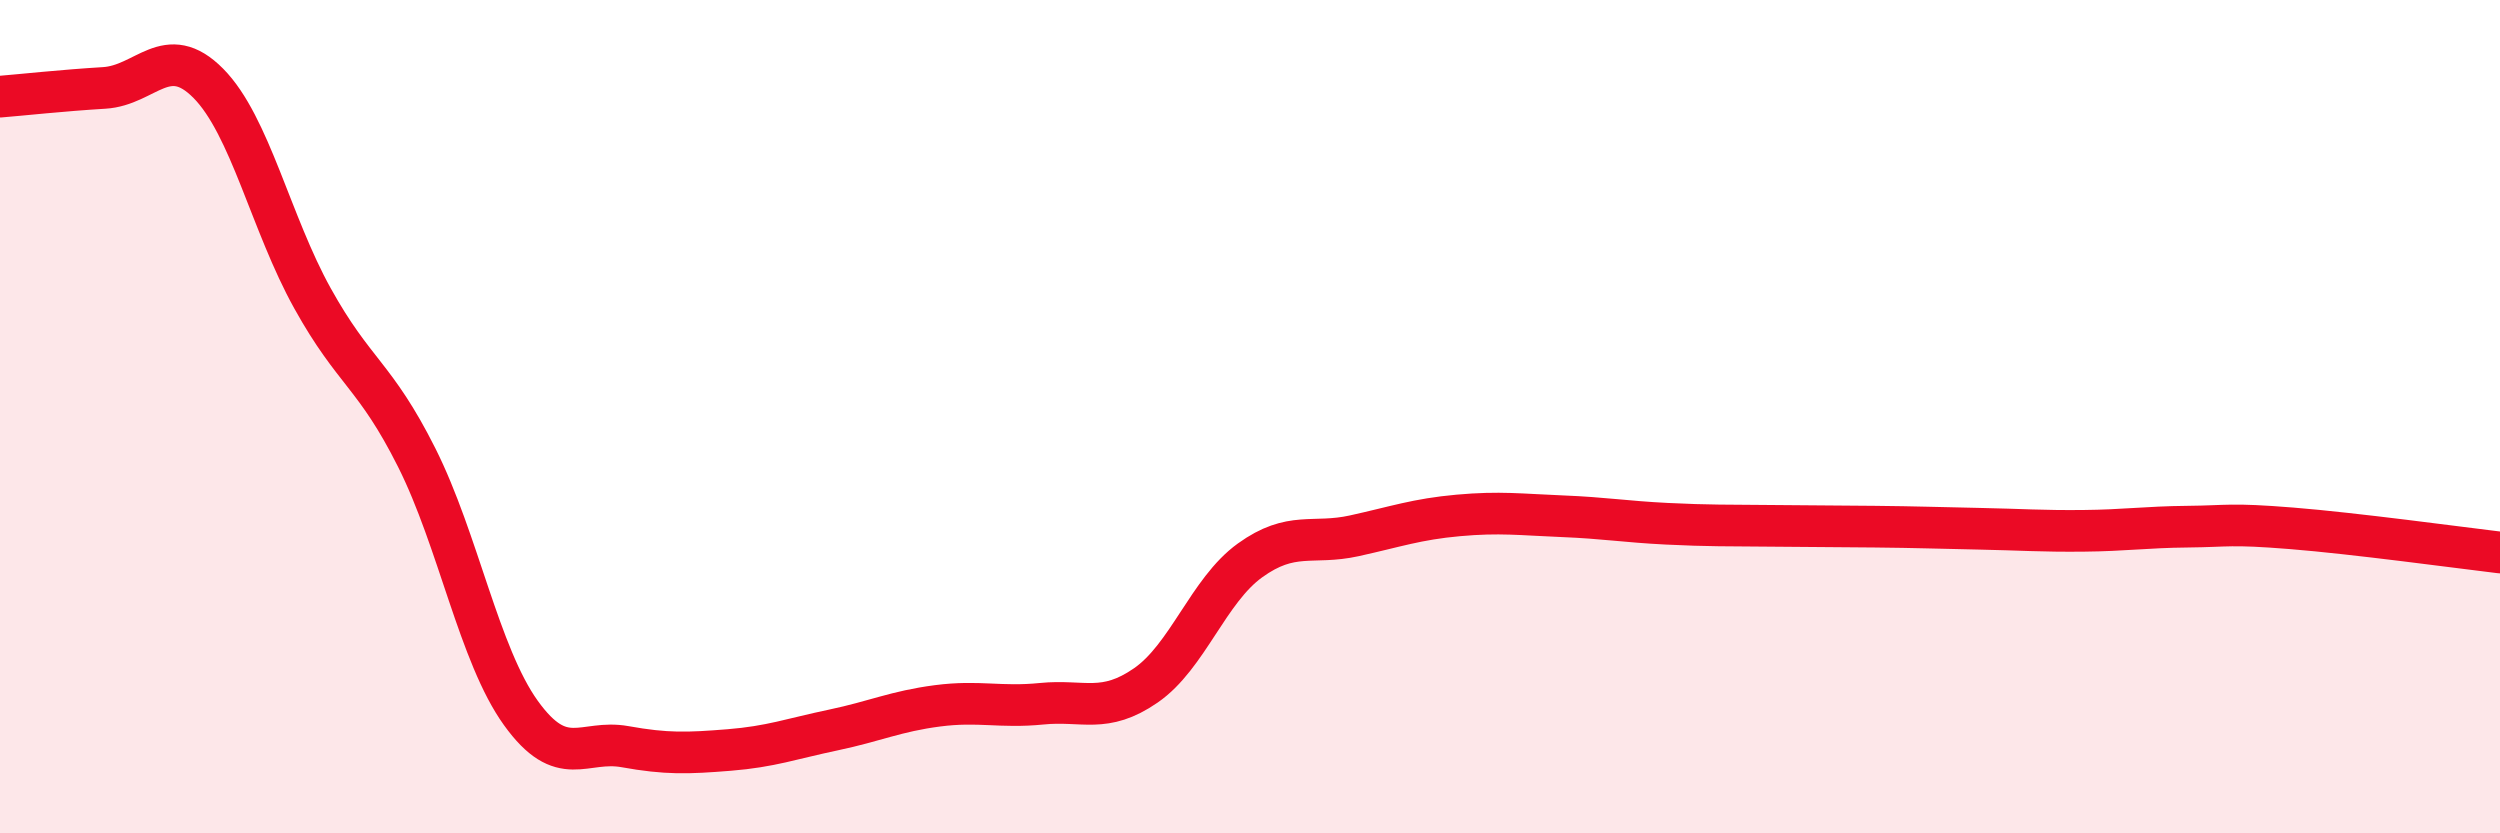
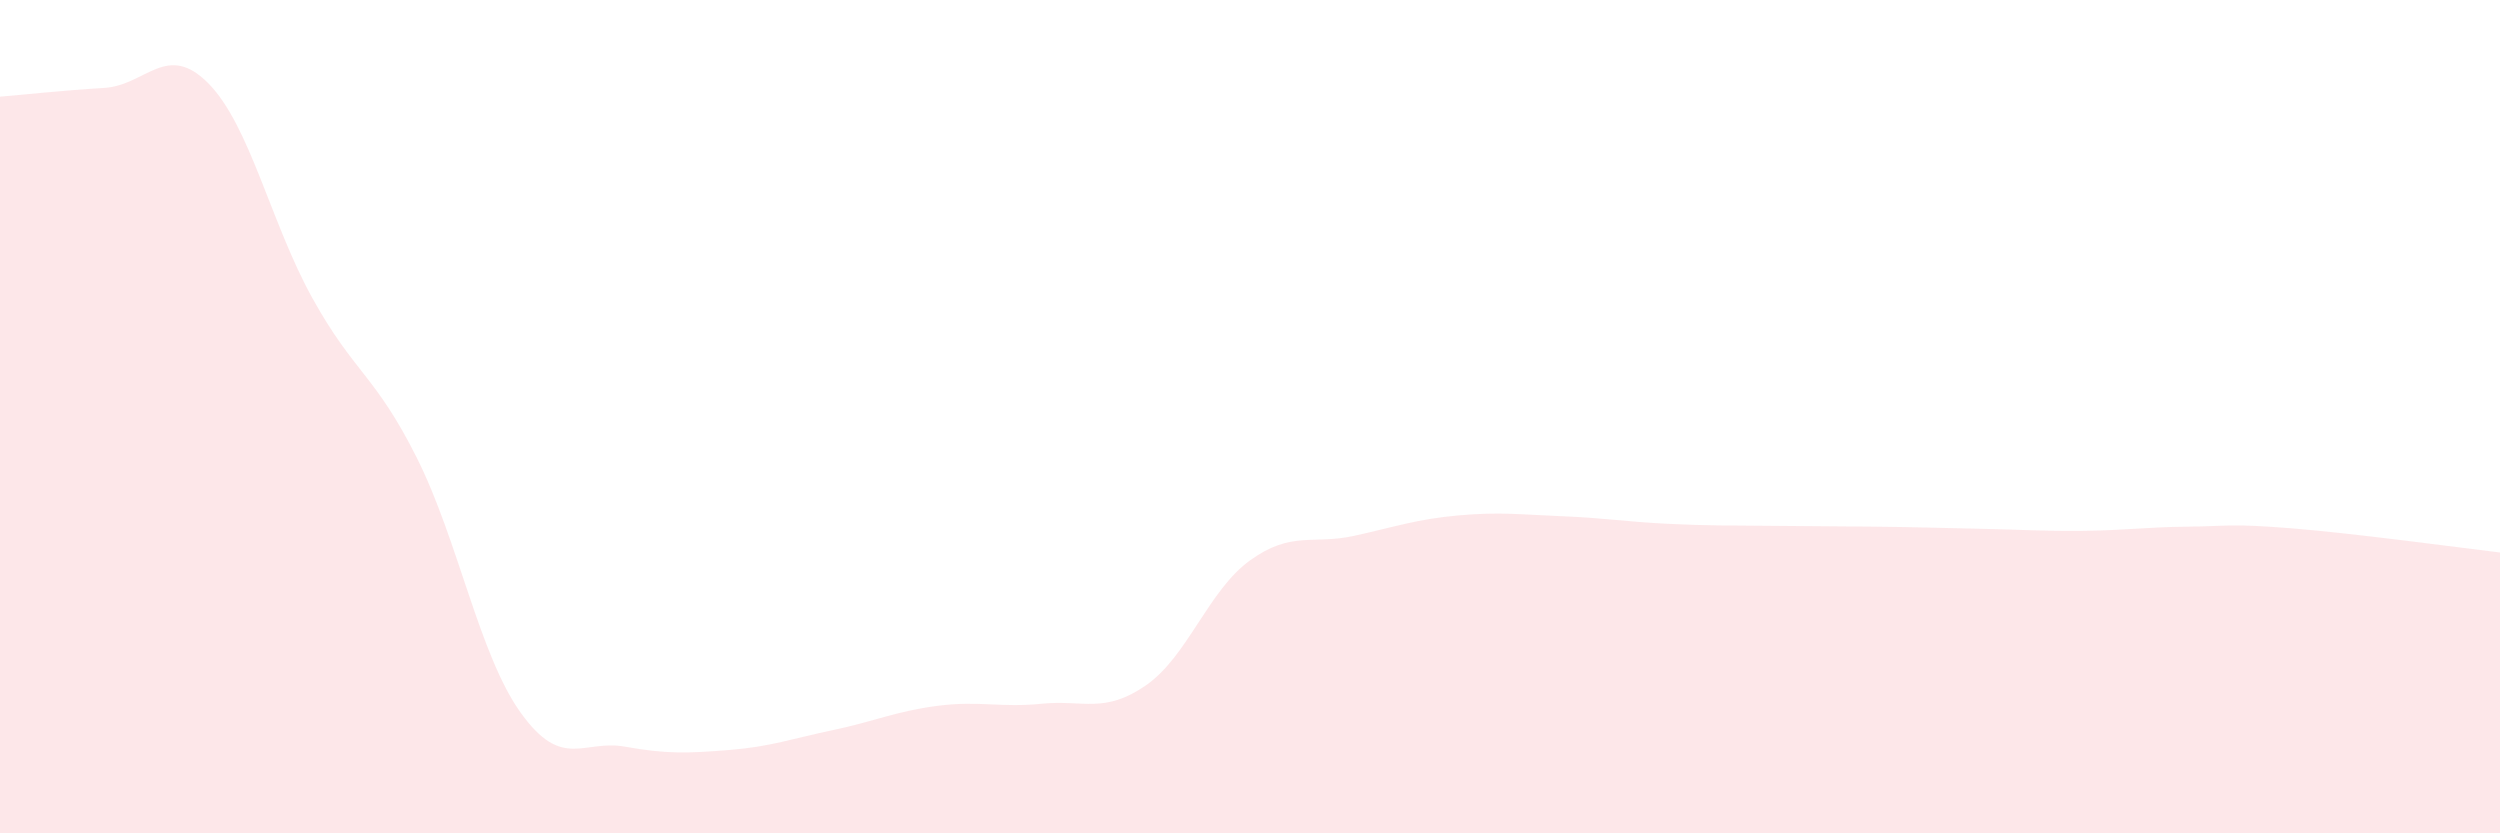
<svg xmlns="http://www.w3.org/2000/svg" width="60" height="20" viewBox="0 0 60 20">
  <path d="M 0,2.32 C 0.5,2.28 1.5,2.17 2.5,2.11 C 3.5,2.05 4,0.99 5,2 C 6,3.01 6.5,5.36 7.5,7.16 C 8.5,8.96 9,8.99 10,10.98 C 11,12.97 11.5,15.72 12.5,17.11 C 13.5,18.5 14,17.74 15,17.92 C 16,18.1 16.5,18.08 17.5,18 C 18.5,17.92 19,17.73 20,17.52 C 21,17.31 21.5,17.07 22.5,16.94 C 23.5,16.81 24,16.99 25,16.89 C 26,16.79 26.5,17.14 27.5,16.45 C 28.5,15.76 29,14.17 30,13.45 C 31,12.73 31.5,13.08 32.5,12.86 C 33.5,12.64 34,12.46 35,12.37 C 36,12.28 36.5,12.35 37.5,12.39 C 38.5,12.43 39,12.52 40,12.57 C 41,12.62 41.5,12.61 42.5,12.62 C 43.5,12.63 44,12.63 45,12.64 C 46,12.65 46.5,12.67 47.5,12.69 C 48.5,12.71 49,12.75 50,12.74 C 51,12.73 51.5,12.65 52.5,12.64 C 53.5,12.63 53.5,12.56 55,12.68 C 56.5,12.8 59,13.14 60,13.26L60 20L0 20Z" fill="#EB0A25" opacity="0.1" stroke-linecap="round" stroke-linejoin="round" />
-   <path d="M 0,2.32 C 0.5,2.28 1.5,2.17 2.5,2.11 C 3.5,2.05 4,0.99 5,2 C 6,3.01 6.5,5.36 7.5,7.16 C 8.5,8.96 9,8.99 10,10.98 C 11,12.97 11.5,15.72 12.5,17.11 C 13.5,18.5 14,17.74 15,17.92 C 16,18.1 16.5,18.08 17.5,18 C 18.5,17.92 19,17.73 20,17.52 C 21,17.31 21.5,17.07 22.5,16.94 C 23.5,16.81 24,16.99 25,16.89 C 26,16.79 26.5,17.14 27.5,16.45 C 28.5,15.76 29,14.17 30,13.45 C 31,12.73 31.5,13.08 32.5,12.86 C 33.5,12.64 34,12.46 35,12.37 C 36,12.28 36.5,12.35 37.5,12.39 C 38.5,12.43 39,12.52 40,12.57 C 41,12.62 41.5,12.61 42.5,12.62 C 43.5,12.63 44,12.63 45,12.64 C 46,12.65 46.5,12.67 47.5,12.69 C 48.5,12.71 49,12.75 50,12.74 C 51,12.73 51.5,12.65 52.5,12.64 C 53.5,12.63 53.5,12.56 55,12.68 C 56.5,12.8 59,13.14 60,13.26" stroke="#EB0A25" stroke-width="1" fill="none" stroke-linecap="round" stroke-linejoin="round" />
</svg>